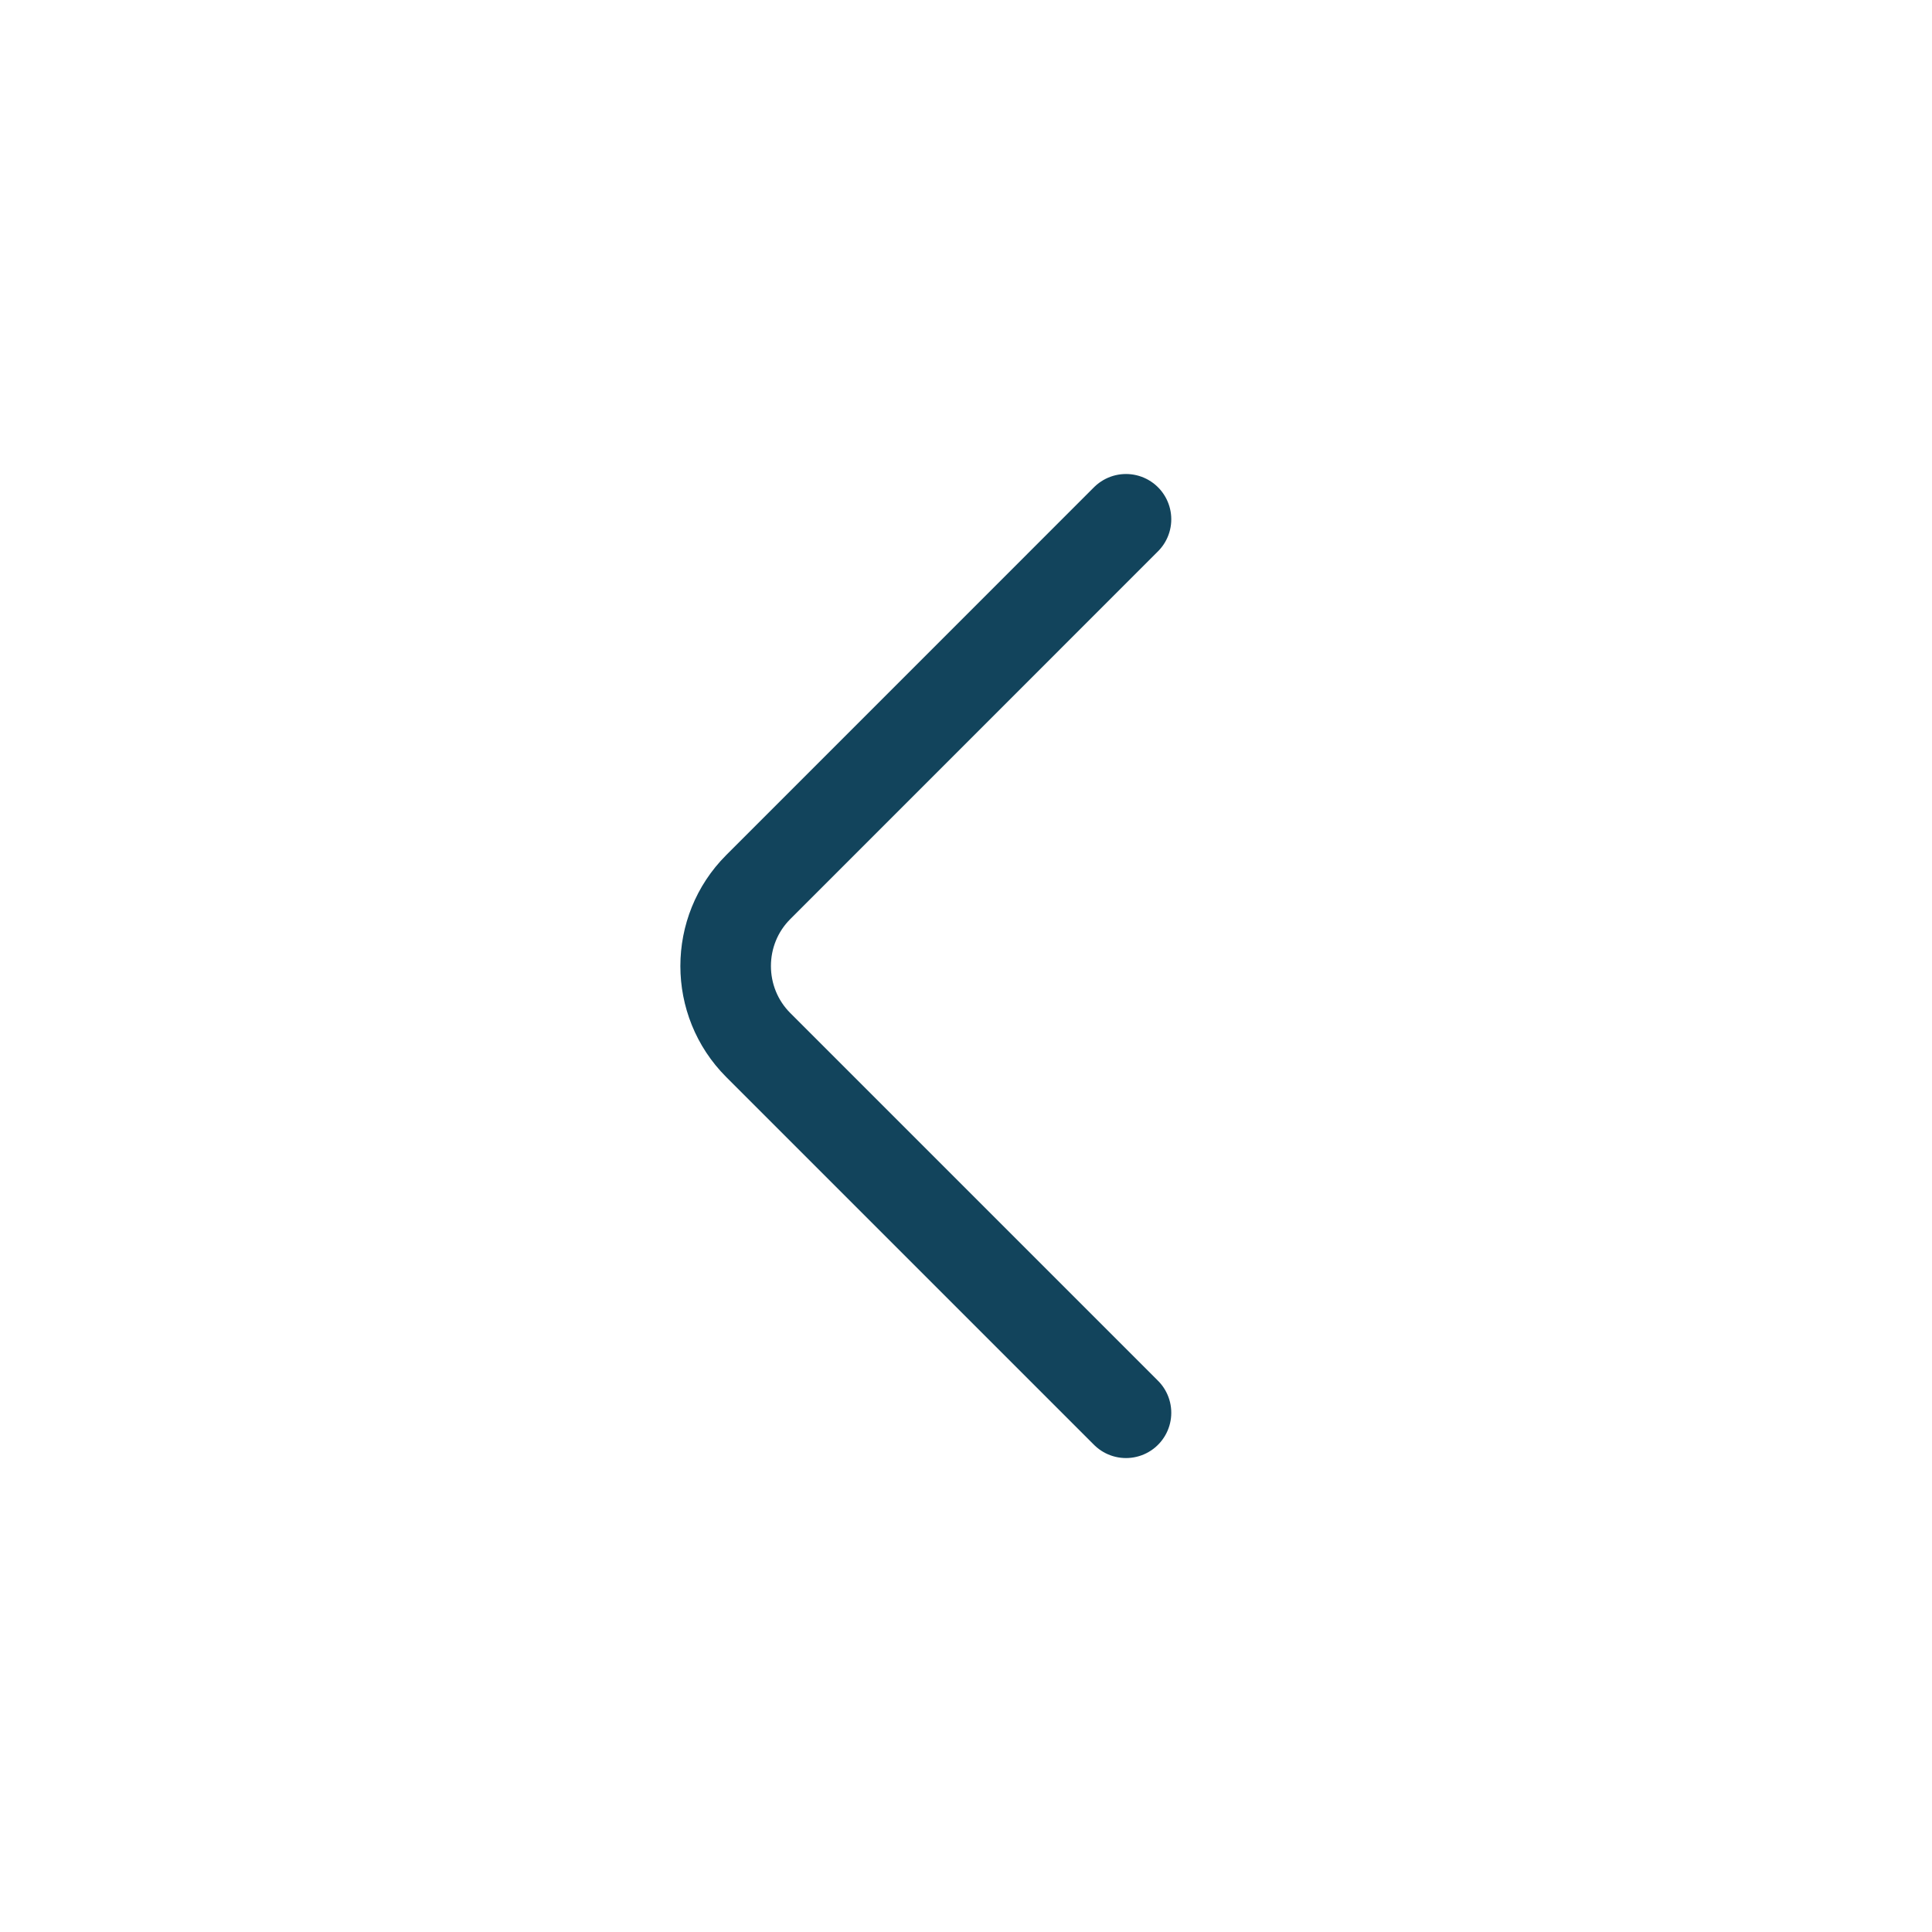
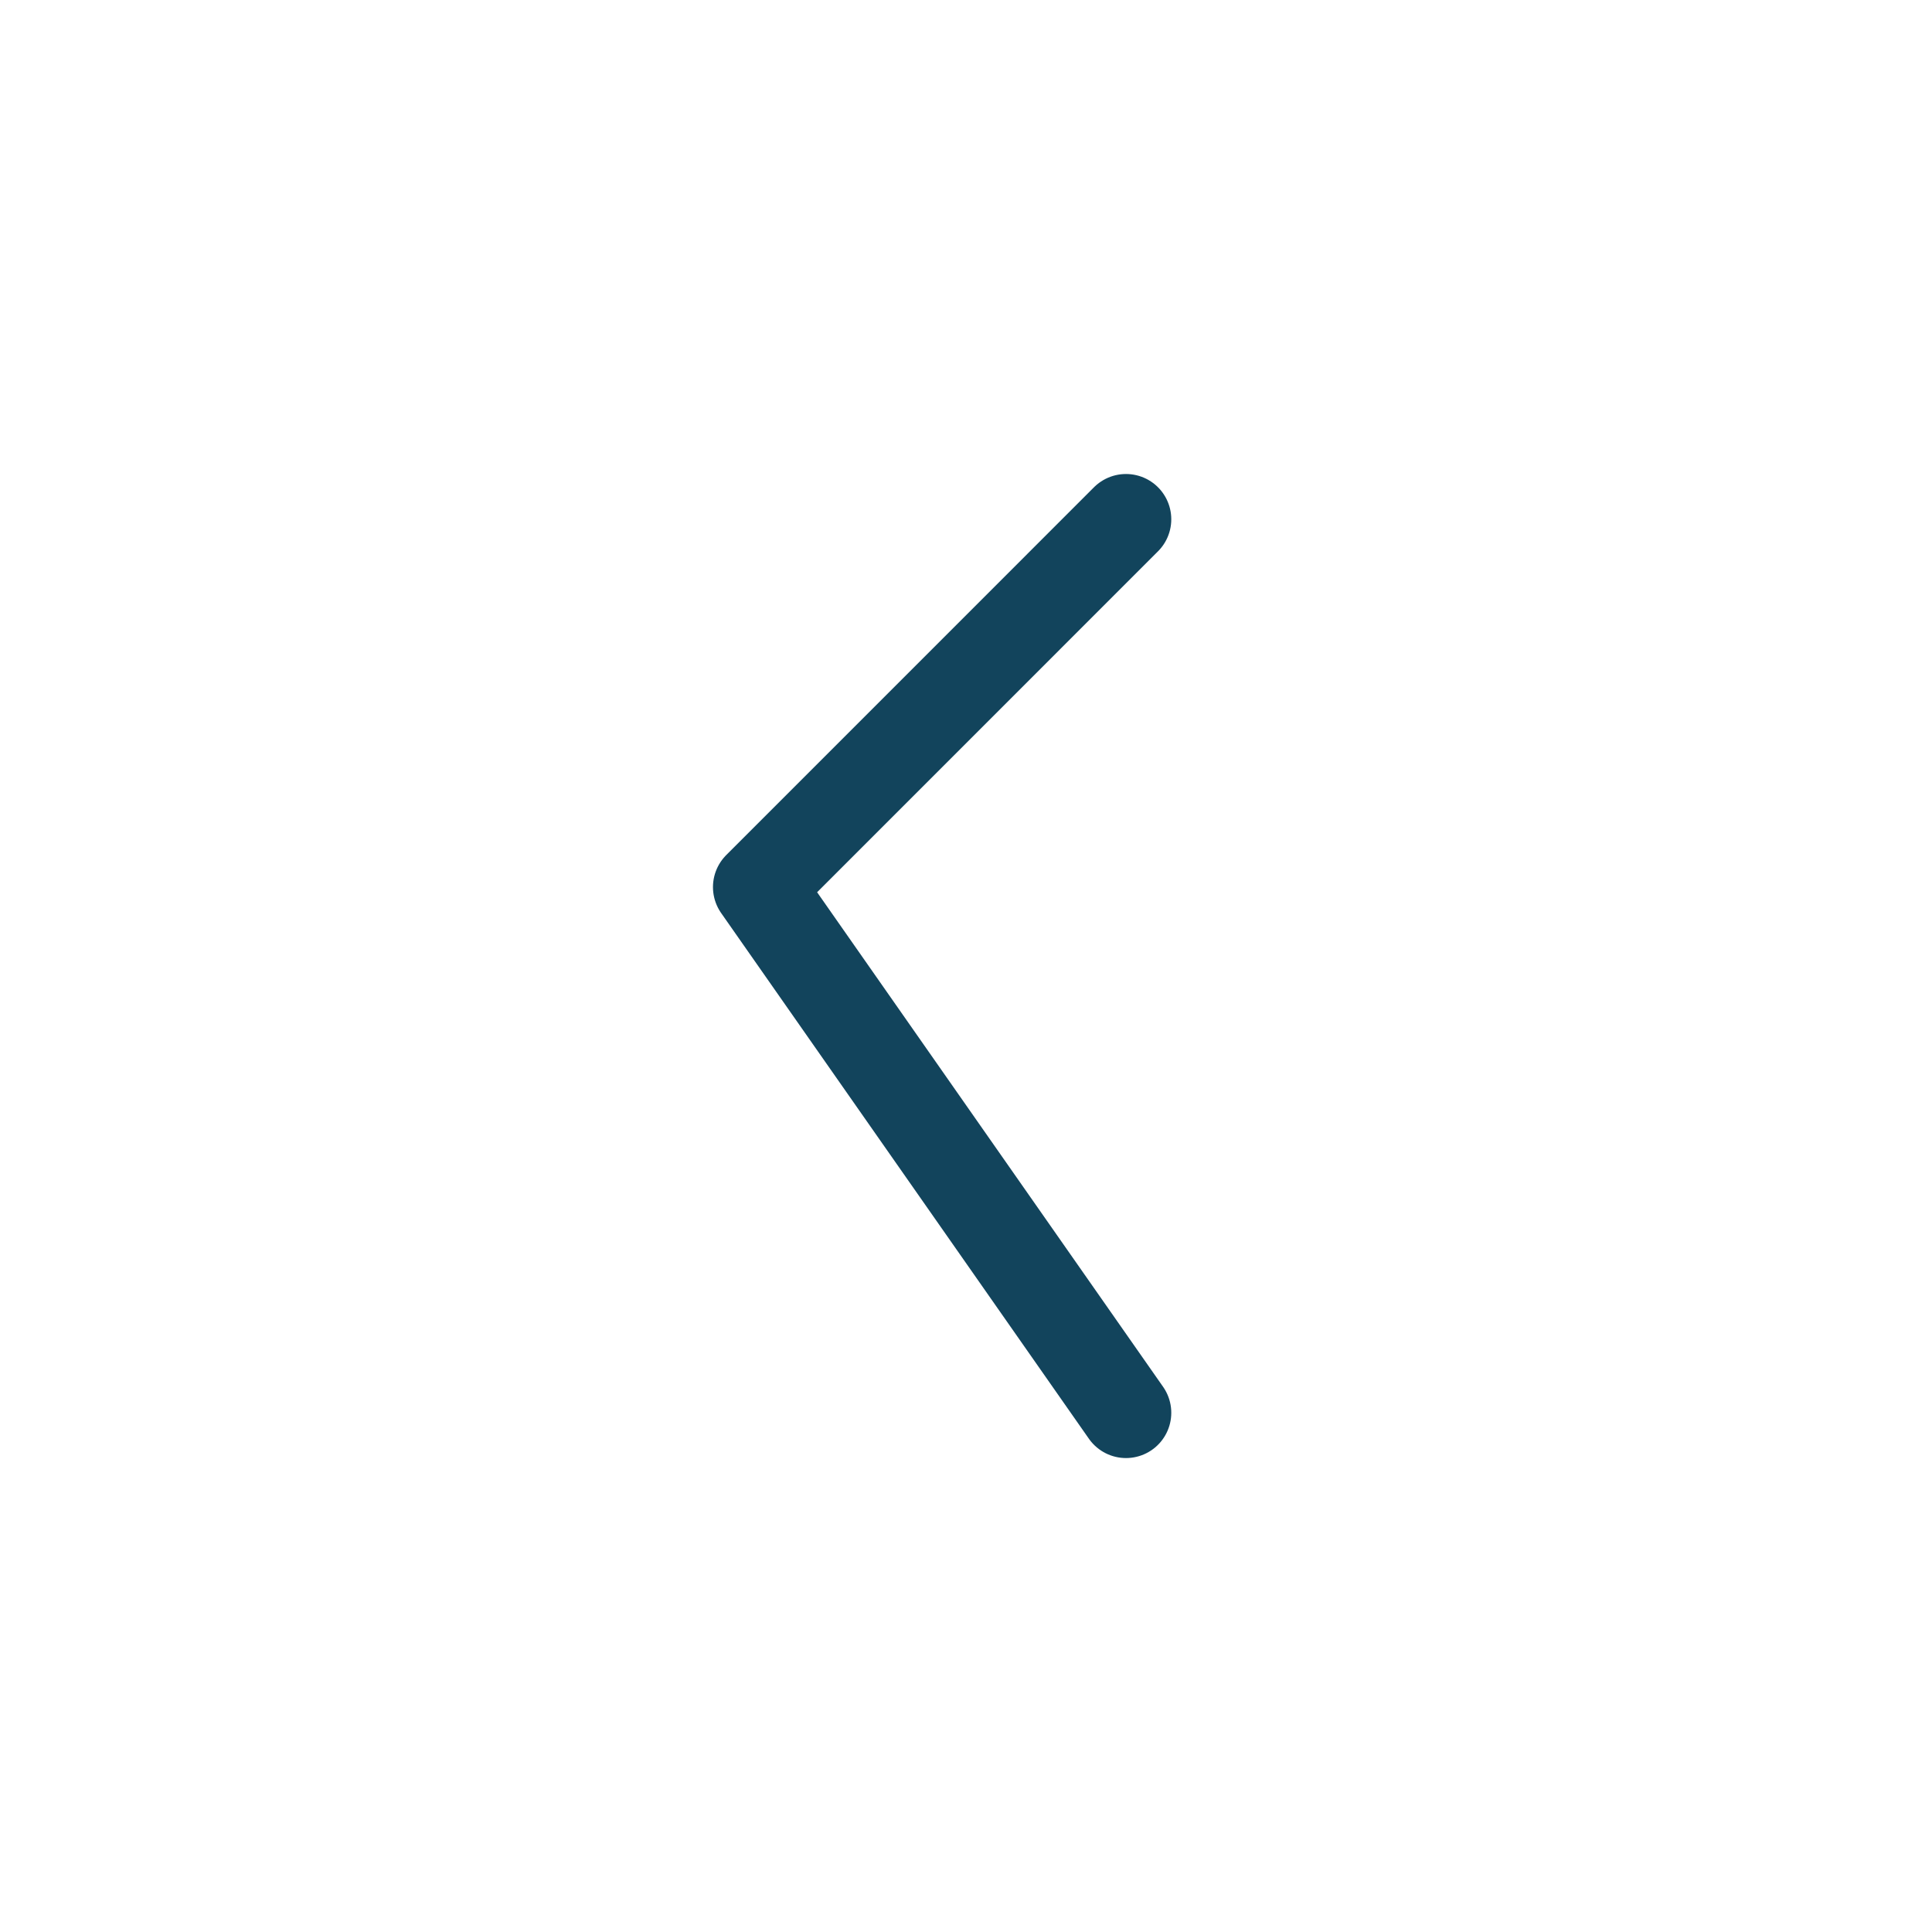
<svg xmlns="http://www.w3.org/2000/svg" width="32" height="32" viewBox="0 0 32 32" fill="none">
-   <path d="M18.65 8.601L12.559 14.693C11.839 15.412 11.839 16.589 12.559 17.309L18.65 23.4" stroke="#12445C" stroke-width="1.5" stroke-miterlimit="10" stroke-linecap="round" stroke-linejoin="round" />
+   <path d="M18.65 8.601L12.559 14.693L18.65 23.4" stroke="#12445C" stroke-width="1.5" stroke-miterlimit="10" stroke-linecap="round" stroke-linejoin="round" />
</svg>